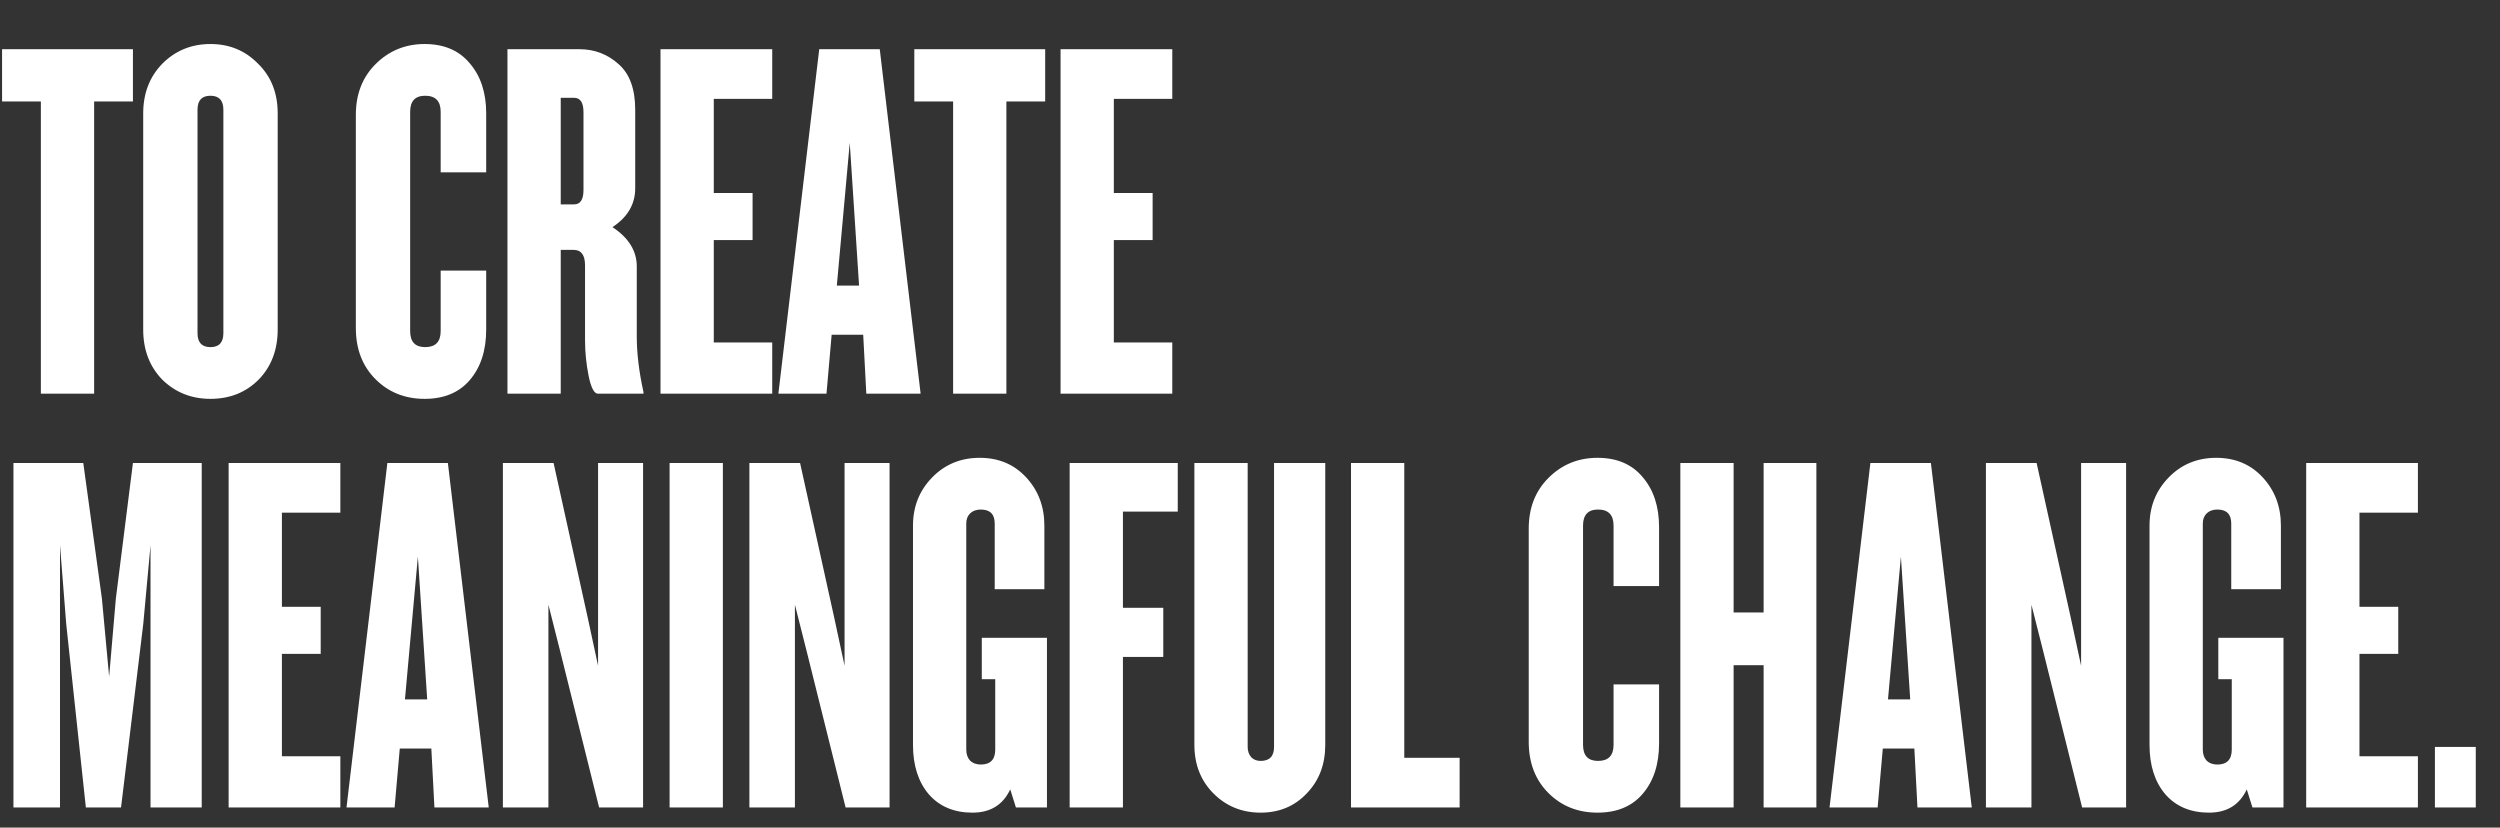
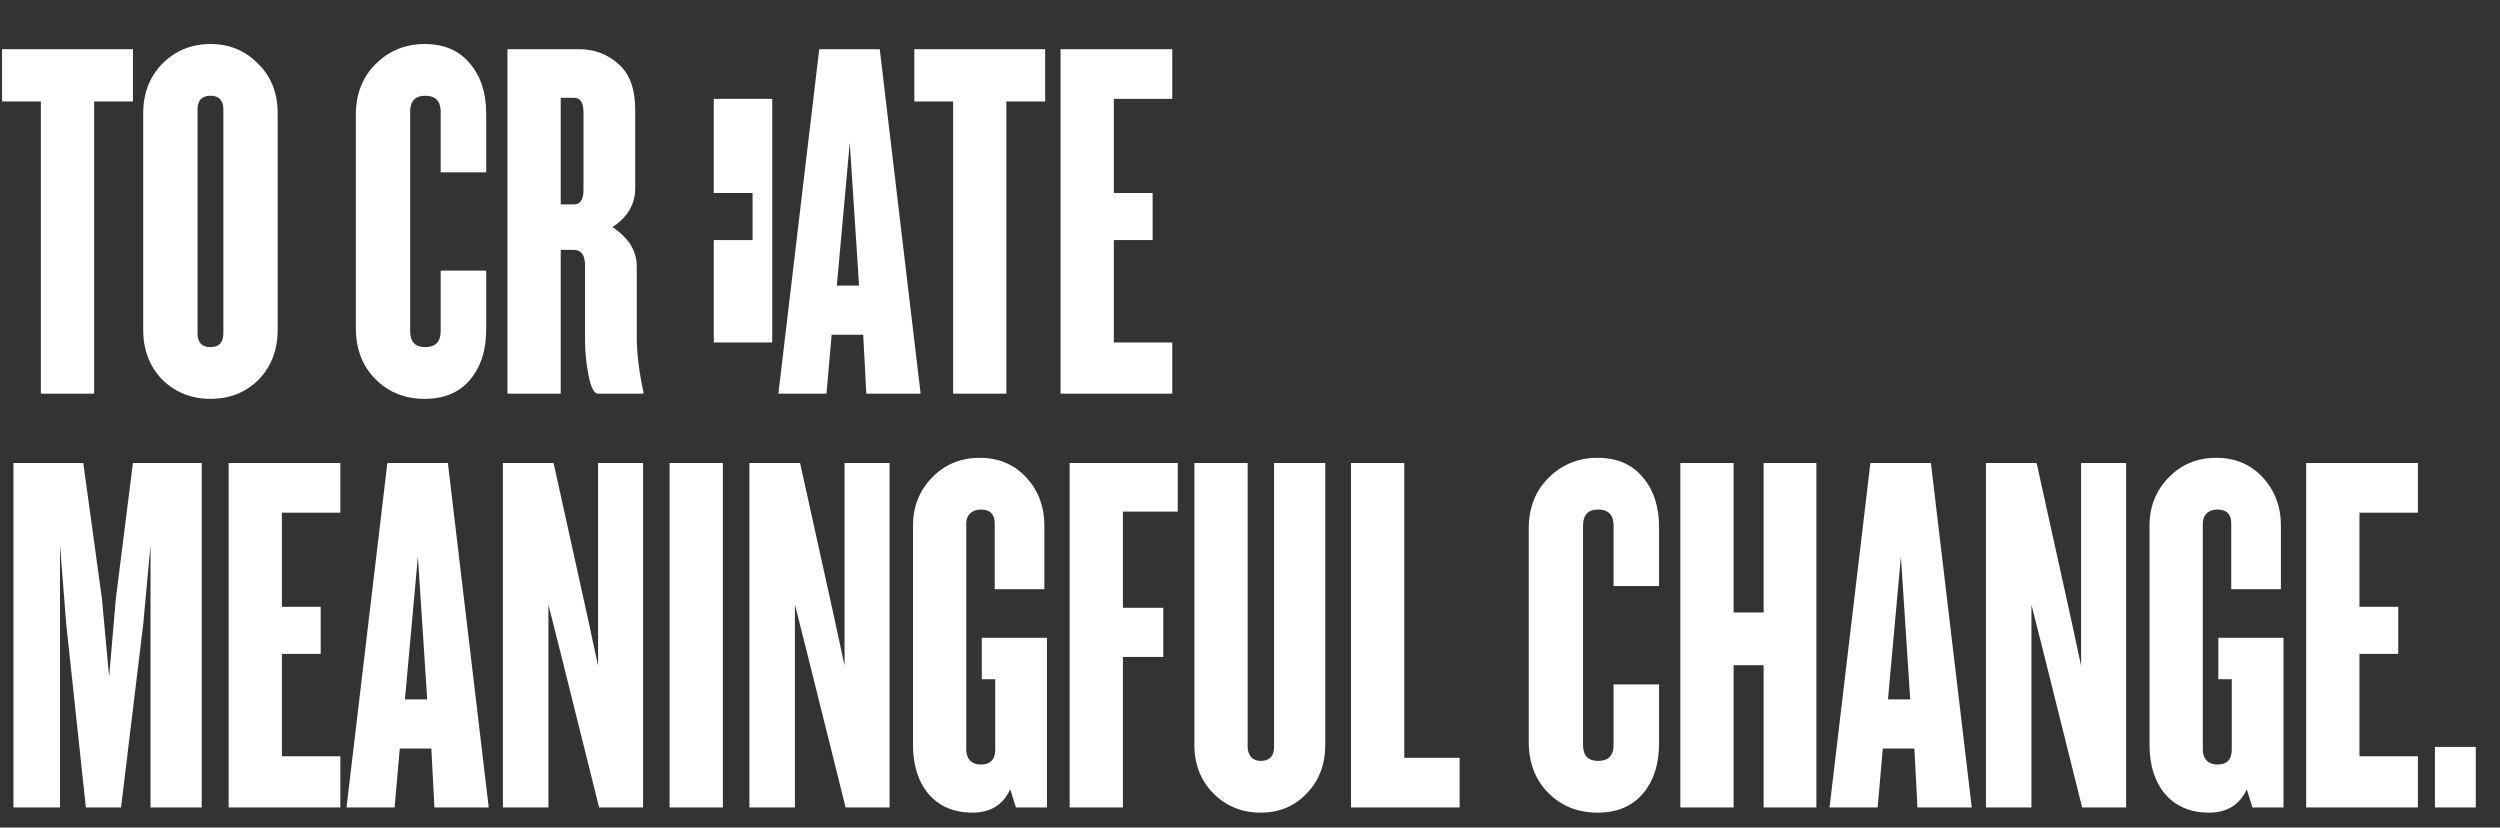
<svg xmlns="http://www.w3.org/2000/svg" width="870" height="288" viewBox="0 0 870 288" fill="none">
  <rect x="0" y="0" width="870" height="288" fill="#333333" stroke="none" />
-   <path d="M46.26 35.3H32.76V137H14.22V35.3H0.72V17.12H46.26V35.3ZM96.635 114.68C96.635 121.76 94.415 127.58 89.975 132.14C85.535 136.58 79.955 138.8 73.235 138.8C66.635 138.8 61.055 136.58 56.495 132.14C52.055 127.58 49.835 121.76 49.835 114.68V39.44C49.835 32.48 52.055 26.72 56.495 22.16C61.055 17.6 66.635 15.32 73.235 15.32C79.835 15.32 85.355 17.6 89.795 22.16C94.355 26.6 96.635 32.36 96.635 39.44V114.68ZM77.735 115.94V38.18C77.735 34.94 76.235 33.32 73.235 33.32C70.235 33.32 68.735 34.94 68.735 38.18V115.94C68.735 119.18 70.235 120.8 73.235 120.8C76.235 120.8 77.735 119.18 77.735 115.94ZM169.194 114.68C169.194 122 167.274 127.88 163.434 132.32C159.714 136.64 154.494 138.8 147.774 138.8C140.934 138.8 135.234 136.52 130.674 131.96C126.114 127.4 123.834 121.46 123.834 114.14V39.98C123.834 32.78 126.114 26.9 130.674 22.34C135.354 17.66 141.054 15.32 147.774 15.32C154.494 15.32 159.714 17.54 163.434 21.98C167.274 26.42 169.194 32.24 169.194 39.44V59.96H153.354V38.9C153.354 35.18 151.554 33.32 147.954 33.32C144.474 33.32 142.734 35.18 142.734 38.9V115.22C142.734 118.94 144.474 120.8 147.954 120.8C151.554 120.8 153.354 118.94 153.354 115.22V94.16H169.194V114.68ZM223.934 137H208.094C206.774 137 205.694 134.96 204.854 130.88C204.014 126.68 203.594 122.54 203.594 118.46V92.36C203.594 88.76 202.274 86.96 199.634 86.96H195.134V137H176.594V17.12H201.614C206.894 17.12 211.454 18.86 215.294 22.34C219.134 25.7 221.054 30.98 221.054 38.18V65.54C221.054 71.06 218.414 75.56 213.134 79.04C218.774 82.76 221.594 87.32 221.594 92.72V117.02C221.594 122.9 222.374 129.38 223.934 136.46V137ZM203.054 66.08V39.08C203.054 35.72 201.974 34.04 199.814 34.04H195.134V71.12H199.814C201.974 71.12 203.054 69.44 203.054 66.08ZM268.736 137H229.856V17.12H268.736V34.4H248.396V67.16H261.896V83.54H248.396V119.18H268.736V137ZM320.375 137H301.475L300.395 116.48H289.415L287.615 137H270.875L285.095 17.12H306.155L320.375 137ZM298.955 99.38L295.715 49.7L291.215 99.38H298.955ZM363.721 35.3H350.221V137H331.681V35.3H318.181V17.12H363.721V35.3ZM407.955 137H369.075V17.12H407.955V34.4H387.615V67.16H401.115V83.54H387.615V119.18H407.955V137ZM70.2 281H52.38V189.74L49.86 217.1L42.12 281H29.88L23.04 217.1L20.88 189.74V281H4.68V161.12H28.98L35.46 208.28L37.98 235.46L40.32 208.28L46.26 161.12H70.2V281ZM118.443 281H79.563V161.12H118.443V178.4H98.103V211.16H111.603V227.54H98.103V263.18H118.443V281ZM170.082 281H151.182L150.102 260.48H139.122L137.322 281H120.582L134.802 161.12H155.862L170.082 281ZM148.662 243.38L145.422 193.7L140.922 243.38H148.662ZM223.788 281H208.488L194.988 226.82L190.848 210.44V281H175.008V161.12H192.648L204.528 214.94L208.128 231.68V161.12H223.788V281ZM251.56 281H233.02V161.12H251.56V281ZM309.569 281H294.269L280.769 226.82L276.629 210.44V281H260.789V161.12H278.429L290.309 214.94L293.909 231.68V161.12H309.569V281ZM364.341 281H353.541L351.561 274.7C349.041 280.1 344.661 282.8 338.421 282.8C332.061 282.8 327.021 280.7 323.301 276.5C319.581 272.18 317.721 266.42 317.721 259.22V182.9C317.721 176.3 319.941 170.72 324.381 166.16C328.821 161.6 334.341 159.32 340.941 159.32C347.541 159.32 352.941 161.6 357.141 166.16C361.341 170.72 363.441 176.3 363.441 182.9V205.04H346.161V182.18C346.161 178.94 344.541 177.32 341.301 177.32C339.741 177.32 338.481 177.8 337.521 178.76C336.681 179.6 336.261 180.74 336.261 182.18V260.84C336.261 262.4 336.681 263.66 337.521 264.62C338.481 265.58 339.741 266.06 341.301 266.06C344.661 266.06 346.341 264.32 346.341 260.84V236.36H341.661V221.96H364.341V281ZM409.859 178.04H390.779V211.52H404.819V228.62H390.779V281H372.239V161.12H409.859V178.04ZM461.188 259.22C461.188 266.06 459.028 271.7 454.708 276.14C450.508 280.58 445.168 282.8 438.688 282.8C432.208 282.8 426.748 280.58 422.308 276.14C417.868 271.7 415.648 266.06 415.648 259.22V161.12H434.188V259.94C434.188 261.38 434.608 262.58 435.448 263.54C436.288 264.38 437.368 264.8 438.688 264.8C441.808 264.8 443.368 263.18 443.368 259.94V161.12H461.188V259.22ZM507.949 281H470.149V161.12H488.689V263.72H507.949V281ZM577.358 258.68C577.358 266 575.438 271.88 571.598 276.32C567.878 280.64 562.658 282.8 555.938 282.8C549.098 282.8 543.398 280.52 538.838 275.96C534.278 271.4 531.998 265.46 531.998 258.14V183.98C531.998 176.78 534.278 170.9 538.838 166.34C543.518 161.66 549.218 159.32 555.938 159.32C562.658 159.32 567.878 161.54 571.598 165.98C575.438 170.42 577.358 176.24 577.358 183.44V203.96H561.518V182.9C561.518 179.18 559.718 177.32 556.118 177.32C552.638 177.32 550.898 179.18 550.898 182.9V259.22C550.898 262.94 552.638 264.8 556.118 264.8C559.718 264.8 561.518 262.94 561.518 259.22V238.16H577.358V258.68ZM632.098 281H613.738V231.5H603.298V281H584.758V161.12H603.298V213.14H613.738V161.12H632.098V281ZM686.175 281H667.275L666.195 260.48H655.215L653.415 281H636.675L650.895 161.12H671.955L686.175 281ZM664.755 243.38L661.515 193.7L657.015 243.38H664.755ZM739.882 281H724.582L711.082 226.82L706.942 210.44V281H691.102V161.12H708.742L720.622 214.94L724.222 231.68V161.12H739.882V281ZM794.654 281H783.854L781.874 274.7C779.354 280.1 774.974 282.8 768.734 282.8C762.374 282.8 757.334 280.7 753.614 276.5C749.894 272.18 748.034 266.42 748.034 259.22V182.9C748.034 176.3 750.254 170.72 754.694 166.16C759.134 161.6 764.654 159.32 771.254 159.32C777.854 159.32 783.254 161.6 787.454 166.16C791.654 170.72 793.754 176.3 793.754 182.9V205.04H776.474V182.18C776.474 178.94 774.854 177.32 771.614 177.32C770.054 177.32 768.794 177.8 767.834 178.76C766.994 179.6 766.574 180.74 766.574 182.18V260.84C766.574 262.4 766.994 263.66 767.834 264.62C768.794 265.58 770.054 266.06 771.614 266.06C774.974 266.06 776.654 264.32 776.654 260.84V236.36H771.974V221.96H794.654V281ZM841.431 281H802.551V161.12H841.431V178.4H821.091V211.16H834.591V227.54H821.091V263.18H841.431V281ZM861.57 281H847.35V259.94H861.57V281Z" fill="white" />
+   <path d="M46.26 35.3H32.76V137H14.22V35.3H0.72V17.12H46.26V35.3ZM96.635 114.68C96.635 121.76 94.415 127.58 89.975 132.14C85.535 136.58 79.955 138.8 73.235 138.8C66.635 138.8 61.055 136.58 56.495 132.14C52.055 127.58 49.835 121.76 49.835 114.68V39.44C49.835 32.48 52.055 26.72 56.495 22.16C61.055 17.6 66.635 15.32 73.235 15.32C79.835 15.32 85.355 17.6 89.795 22.16C94.355 26.6 96.635 32.36 96.635 39.44V114.68ZM77.735 115.94V38.18C77.735 34.94 76.235 33.32 73.235 33.32C70.235 33.32 68.735 34.94 68.735 38.18V115.94C68.735 119.18 70.235 120.8 73.235 120.8C76.235 120.8 77.735 119.18 77.735 115.94ZM169.194 114.68C169.194 122 167.274 127.88 163.434 132.32C159.714 136.64 154.494 138.8 147.774 138.8C140.934 138.8 135.234 136.52 130.674 131.96C126.114 127.4 123.834 121.46 123.834 114.14V39.98C123.834 32.78 126.114 26.9 130.674 22.34C135.354 17.66 141.054 15.32 147.774 15.32C154.494 15.32 159.714 17.54 163.434 21.98C167.274 26.42 169.194 32.24 169.194 39.44V59.96H153.354V38.9C153.354 35.18 151.554 33.32 147.954 33.32C144.474 33.32 142.734 35.18 142.734 38.9V115.22C142.734 118.94 144.474 120.8 147.954 120.8C151.554 120.8 153.354 118.94 153.354 115.22V94.16H169.194V114.68ZM223.934 137H208.094C206.774 137 205.694 134.96 204.854 130.88C204.014 126.68 203.594 122.54 203.594 118.46V92.36C203.594 88.76 202.274 86.96 199.634 86.96H195.134V137H176.594V17.12H201.614C206.894 17.12 211.454 18.86 215.294 22.34C219.134 25.7 221.054 30.98 221.054 38.18V65.54C221.054 71.06 218.414 75.56 213.134 79.04C218.774 82.76 221.594 87.32 221.594 92.72V117.02C221.594 122.9 222.374 129.38 223.934 136.46V137ZM203.054 66.08V39.08C203.054 35.72 201.974 34.04 199.814 34.04H195.134V71.12H199.814C201.974 71.12 203.054 69.44 203.054 66.08ZM268.736 137V17.12H268.736V34.4H248.396V67.16H261.896V83.54H248.396V119.18H268.736V137ZM320.375 137H301.475L300.395 116.48H289.415L287.615 137H270.875L285.095 17.12H306.155L320.375 137ZM298.955 99.38L295.715 49.7L291.215 99.38H298.955ZM363.721 35.3H350.221V137H331.681V35.3H318.181V17.12H363.721V35.3ZM407.955 137H369.075V17.12H407.955V34.4H387.615V67.16H401.115V83.54H387.615V119.18H407.955V137ZM70.2 281H52.38V189.74L49.86 217.1L42.12 281H29.88L23.04 217.1L20.88 189.74V281H4.68V161.12H28.98L35.46 208.28L37.98 235.46L40.32 208.28L46.26 161.12H70.2V281ZM118.443 281H79.563V161.12H118.443V178.4H98.103V211.16H111.603V227.54H98.103V263.18H118.443V281ZM170.082 281H151.182L150.102 260.48H139.122L137.322 281H120.582L134.802 161.12H155.862L170.082 281ZM148.662 243.38L145.422 193.7L140.922 243.38H148.662ZM223.788 281H208.488L194.988 226.82L190.848 210.44V281H175.008V161.12H192.648L204.528 214.94L208.128 231.68V161.12H223.788V281ZM251.56 281H233.02V161.12H251.56V281ZM309.569 281H294.269L280.769 226.82L276.629 210.44V281H260.789V161.12H278.429L290.309 214.94L293.909 231.68V161.12H309.569V281ZM364.341 281H353.541L351.561 274.7C349.041 280.1 344.661 282.8 338.421 282.8C332.061 282.8 327.021 280.7 323.301 276.5C319.581 272.18 317.721 266.42 317.721 259.22V182.9C317.721 176.3 319.941 170.72 324.381 166.16C328.821 161.6 334.341 159.32 340.941 159.32C347.541 159.32 352.941 161.6 357.141 166.16C361.341 170.72 363.441 176.3 363.441 182.9V205.04H346.161V182.18C346.161 178.94 344.541 177.32 341.301 177.32C339.741 177.32 338.481 177.8 337.521 178.76C336.681 179.6 336.261 180.74 336.261 182.18V260.84C336.261 262.4 336.681 263.66 337.521 264.62C338.481 265.58 339.741 266.06 341.301 266.06C344.661 266.06 346.341 264.32 346.341 260.84V236.36H341.661V221.96H364.341V281ZM409.859 178.04H390.779V211.52H404.819V228.62H390.779V281H372.239V161.12H409.859V178.04ZM461.188 259.22C461.188 266.06 459.028 271.7 454.708 276.14C450.508 280.58 445.168 282.8 438.688 282.8C432.208 282.8 426.748 280.58 422.308 276.14C417.868 271.7 415.648 266.06 415.648 259.22V161.12H434.188V259.94C434.188 261.38 434.608 262.58 435.448 263.54C436.288 264.38 437.368 264.8 438.688 264.8C441.808 264.8 443.368 263.18 443.368 259.94V161.12H461.188V259.22ZM507.949 281H470.149V161.12H488.689V263.72H507.949V281ZM577.358 258.68C577.358 266 575.438 271.88 571.598 276.32C567.878 280.64 562.658 282.8 555.938 282.8C549.098 282.8 543.398 280.52 538.838 275.96C534.278 271.4 531.998 265.46 531.998 258.14V183.98C531.998 176.78 534.278 170.9 538.838 166.34C543.518 161.66 549.218 159.32 555.938 159.32C562.658 159.32 567.878 161.54 571.598 165.98C575.438 170.42 577.358 176.24 577.358 183.44V203.96H561.518V182.9C561.518 179.18 559.718 177.32 556.118 177.32C552.638 177.32 550.898 179.18 550.898 182.9V259.22C550.898 262.94 552.638 264.8 556.118 264.8C559.718 264.8 561.518 262.94 561.518 259.22V238.16H577.358V258.68ZM632.098 281H613.738V231.5H603.298V281H584.758V161.12H603.298V213.14H613.738V161.12H632.098V281ZM686.175 281H667.275L666.195 260.48H655.215L653.415 281H636.675L650.895 161.12H671.955L686.175 281ZM664.755 243.38L661.515 193.7L657.015 243.38H664.755ZM739.882 281H724.582L711.082 226.82L706.942 210.44V281H691.102V161.12H708.742L720.622 214.94L724.222 231.68V161.12H739.882V281ZM794.654 281H783.854L781.874 274.7C779.354 280.1 774.974 282.8 768.734 282.8C762.374 282.8 757.334 280.7 753.614 276.5C749.894 272.18 748.034 266.42 748.034 259.22V182.9C748.034 176.3 750.254 170.72 754.694 166.16C759.134 161.6 764.654 159.32 771.254 159.32C777.854 159.32 783.254 161.6 787.454 166.16C791.654 170.72 793.754 176.3 793.754 182.9V205.04H776.474V182.18C776.474 178.94 774.854 177.32 771.614 177.32C770.054 177.32 768.794 177.8 767.834 178.76C766.994 179.6 766.574 180.74 766.574 182.18V260.84C766.574 262.4 766.994 263.66 767.834 264.62C768.794 265.58 770.054 266.06 771.614 266.06C774.974 266.06 776.654 264.32 776.654 260.84V236.36H771.974V221.96H794.654V281ZM841.431 281H802.551V161.12H841.431V178.4H821.091V211.16H834.591V227.54H821.091V263.18H841.431V281ZM861.57 281H847.35V259.94H861.57V281Z" fill="white" />
</svg>